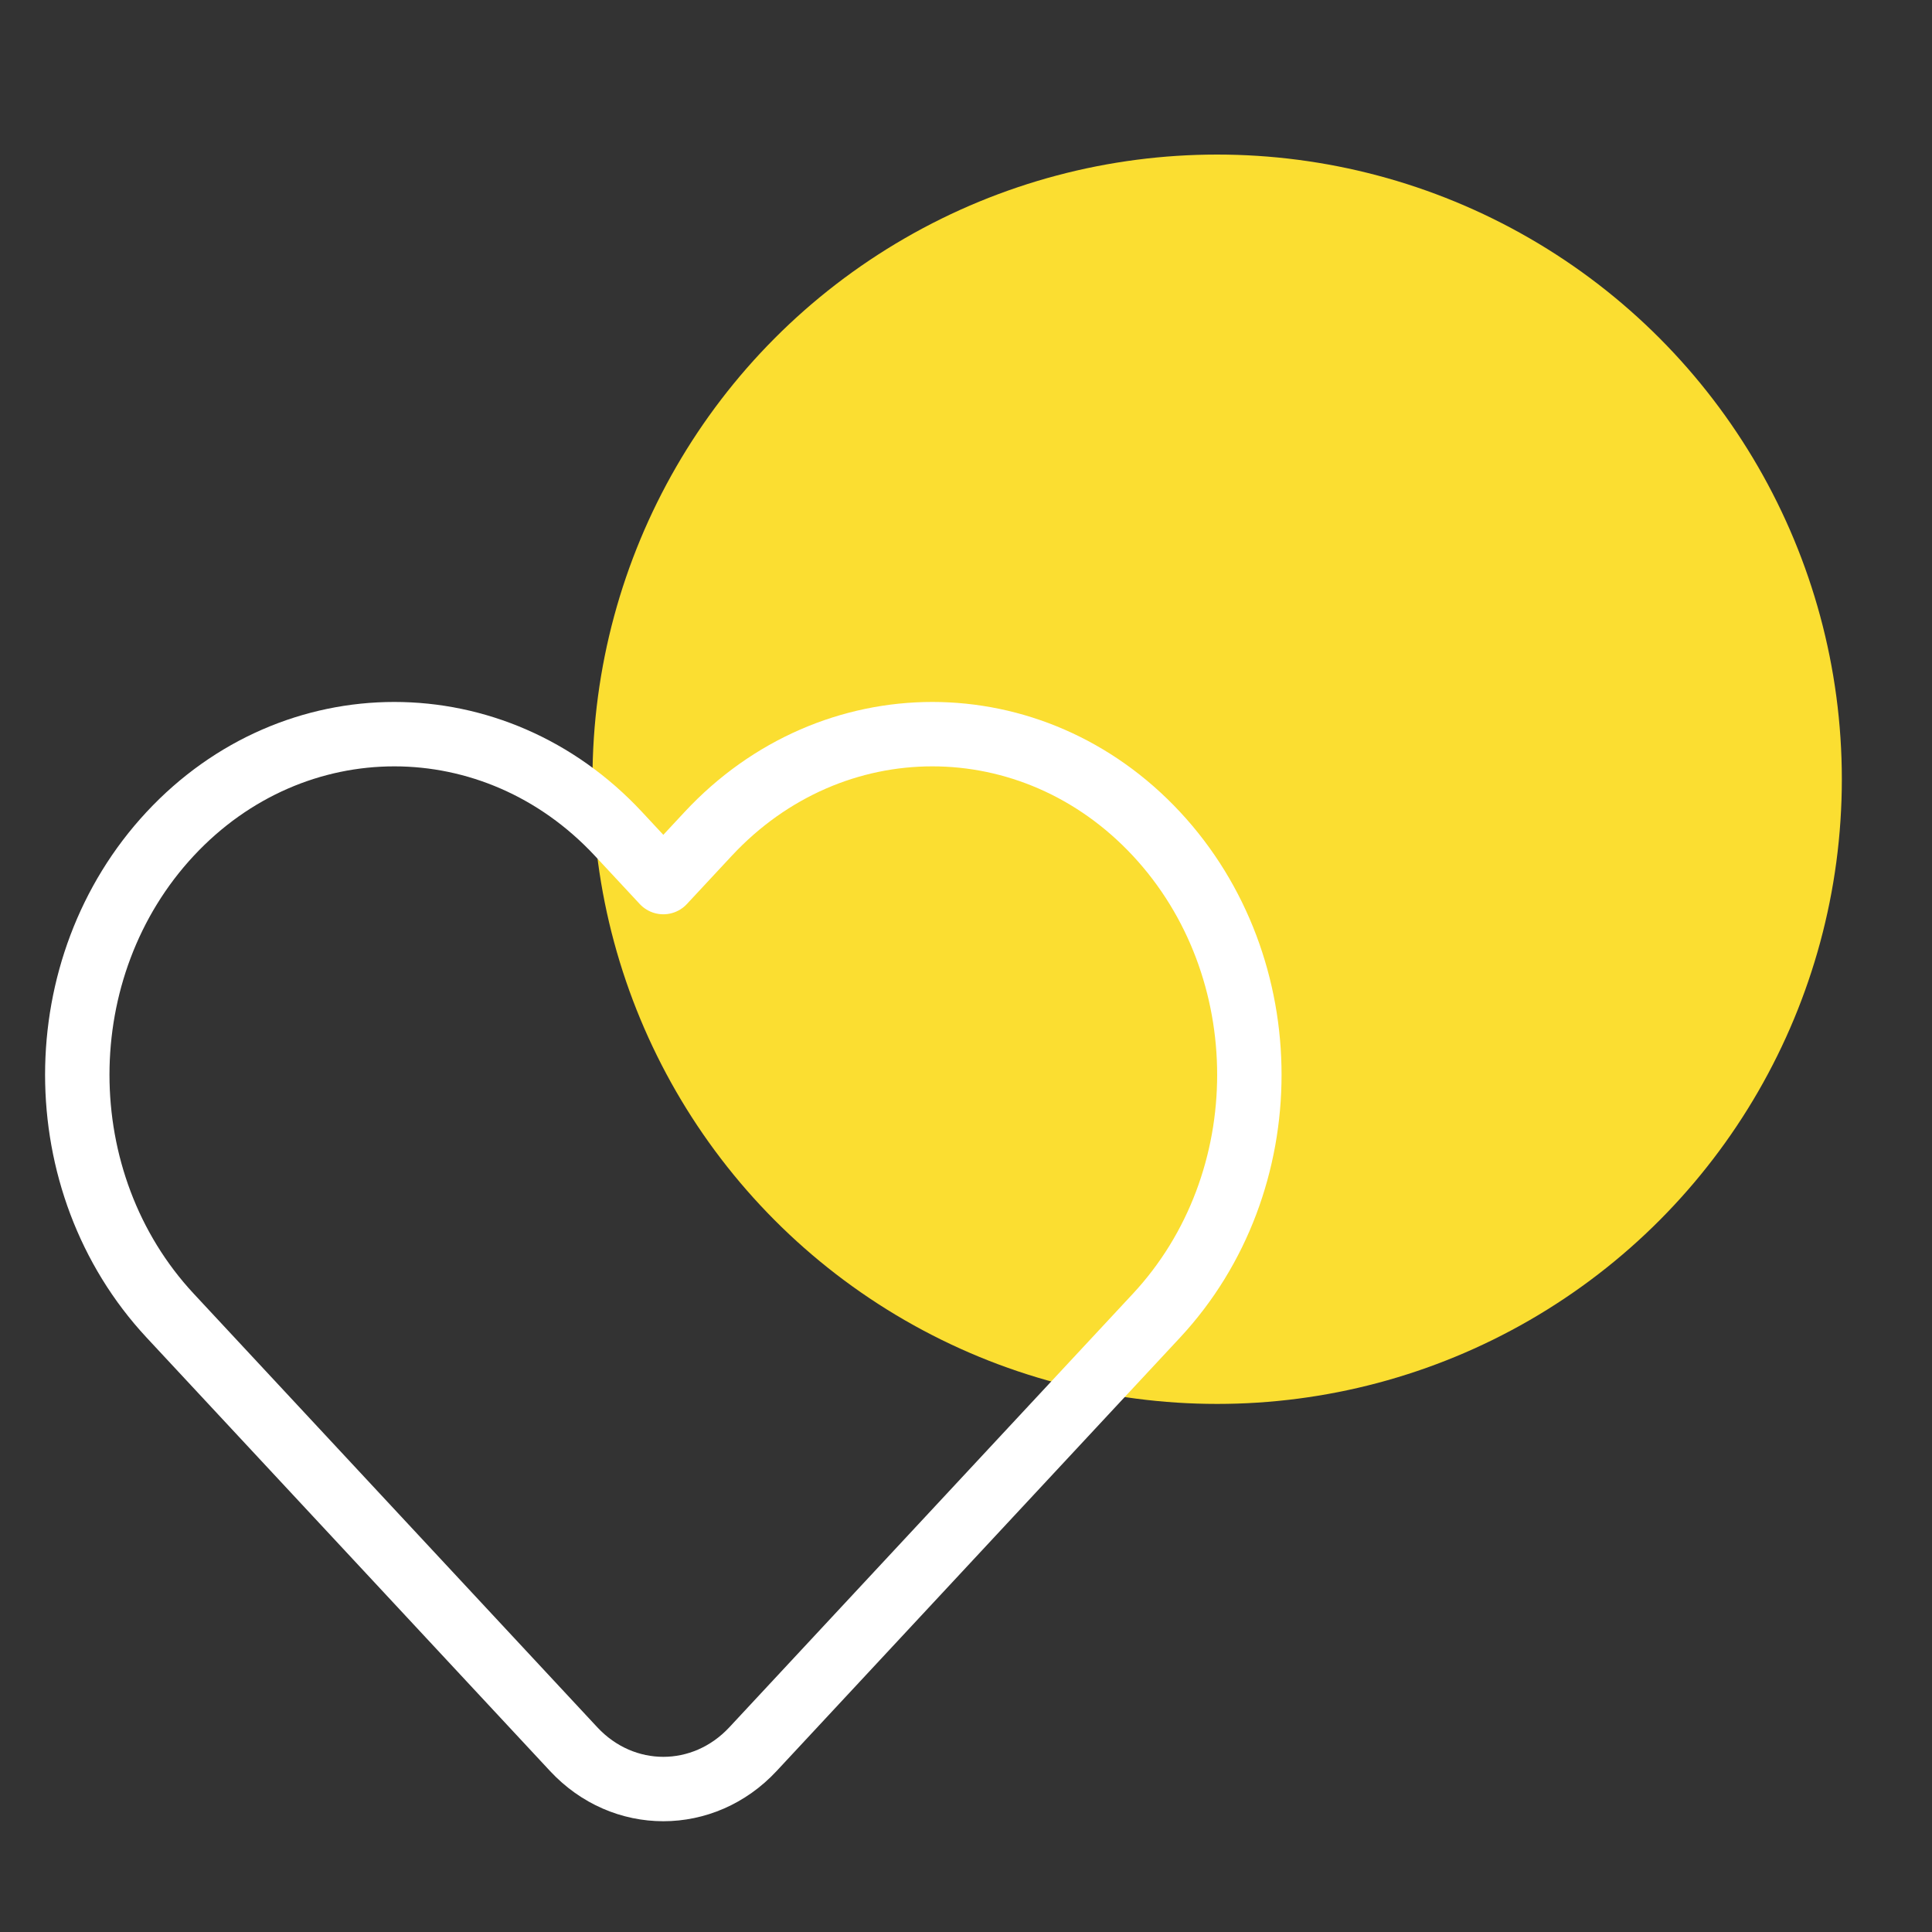
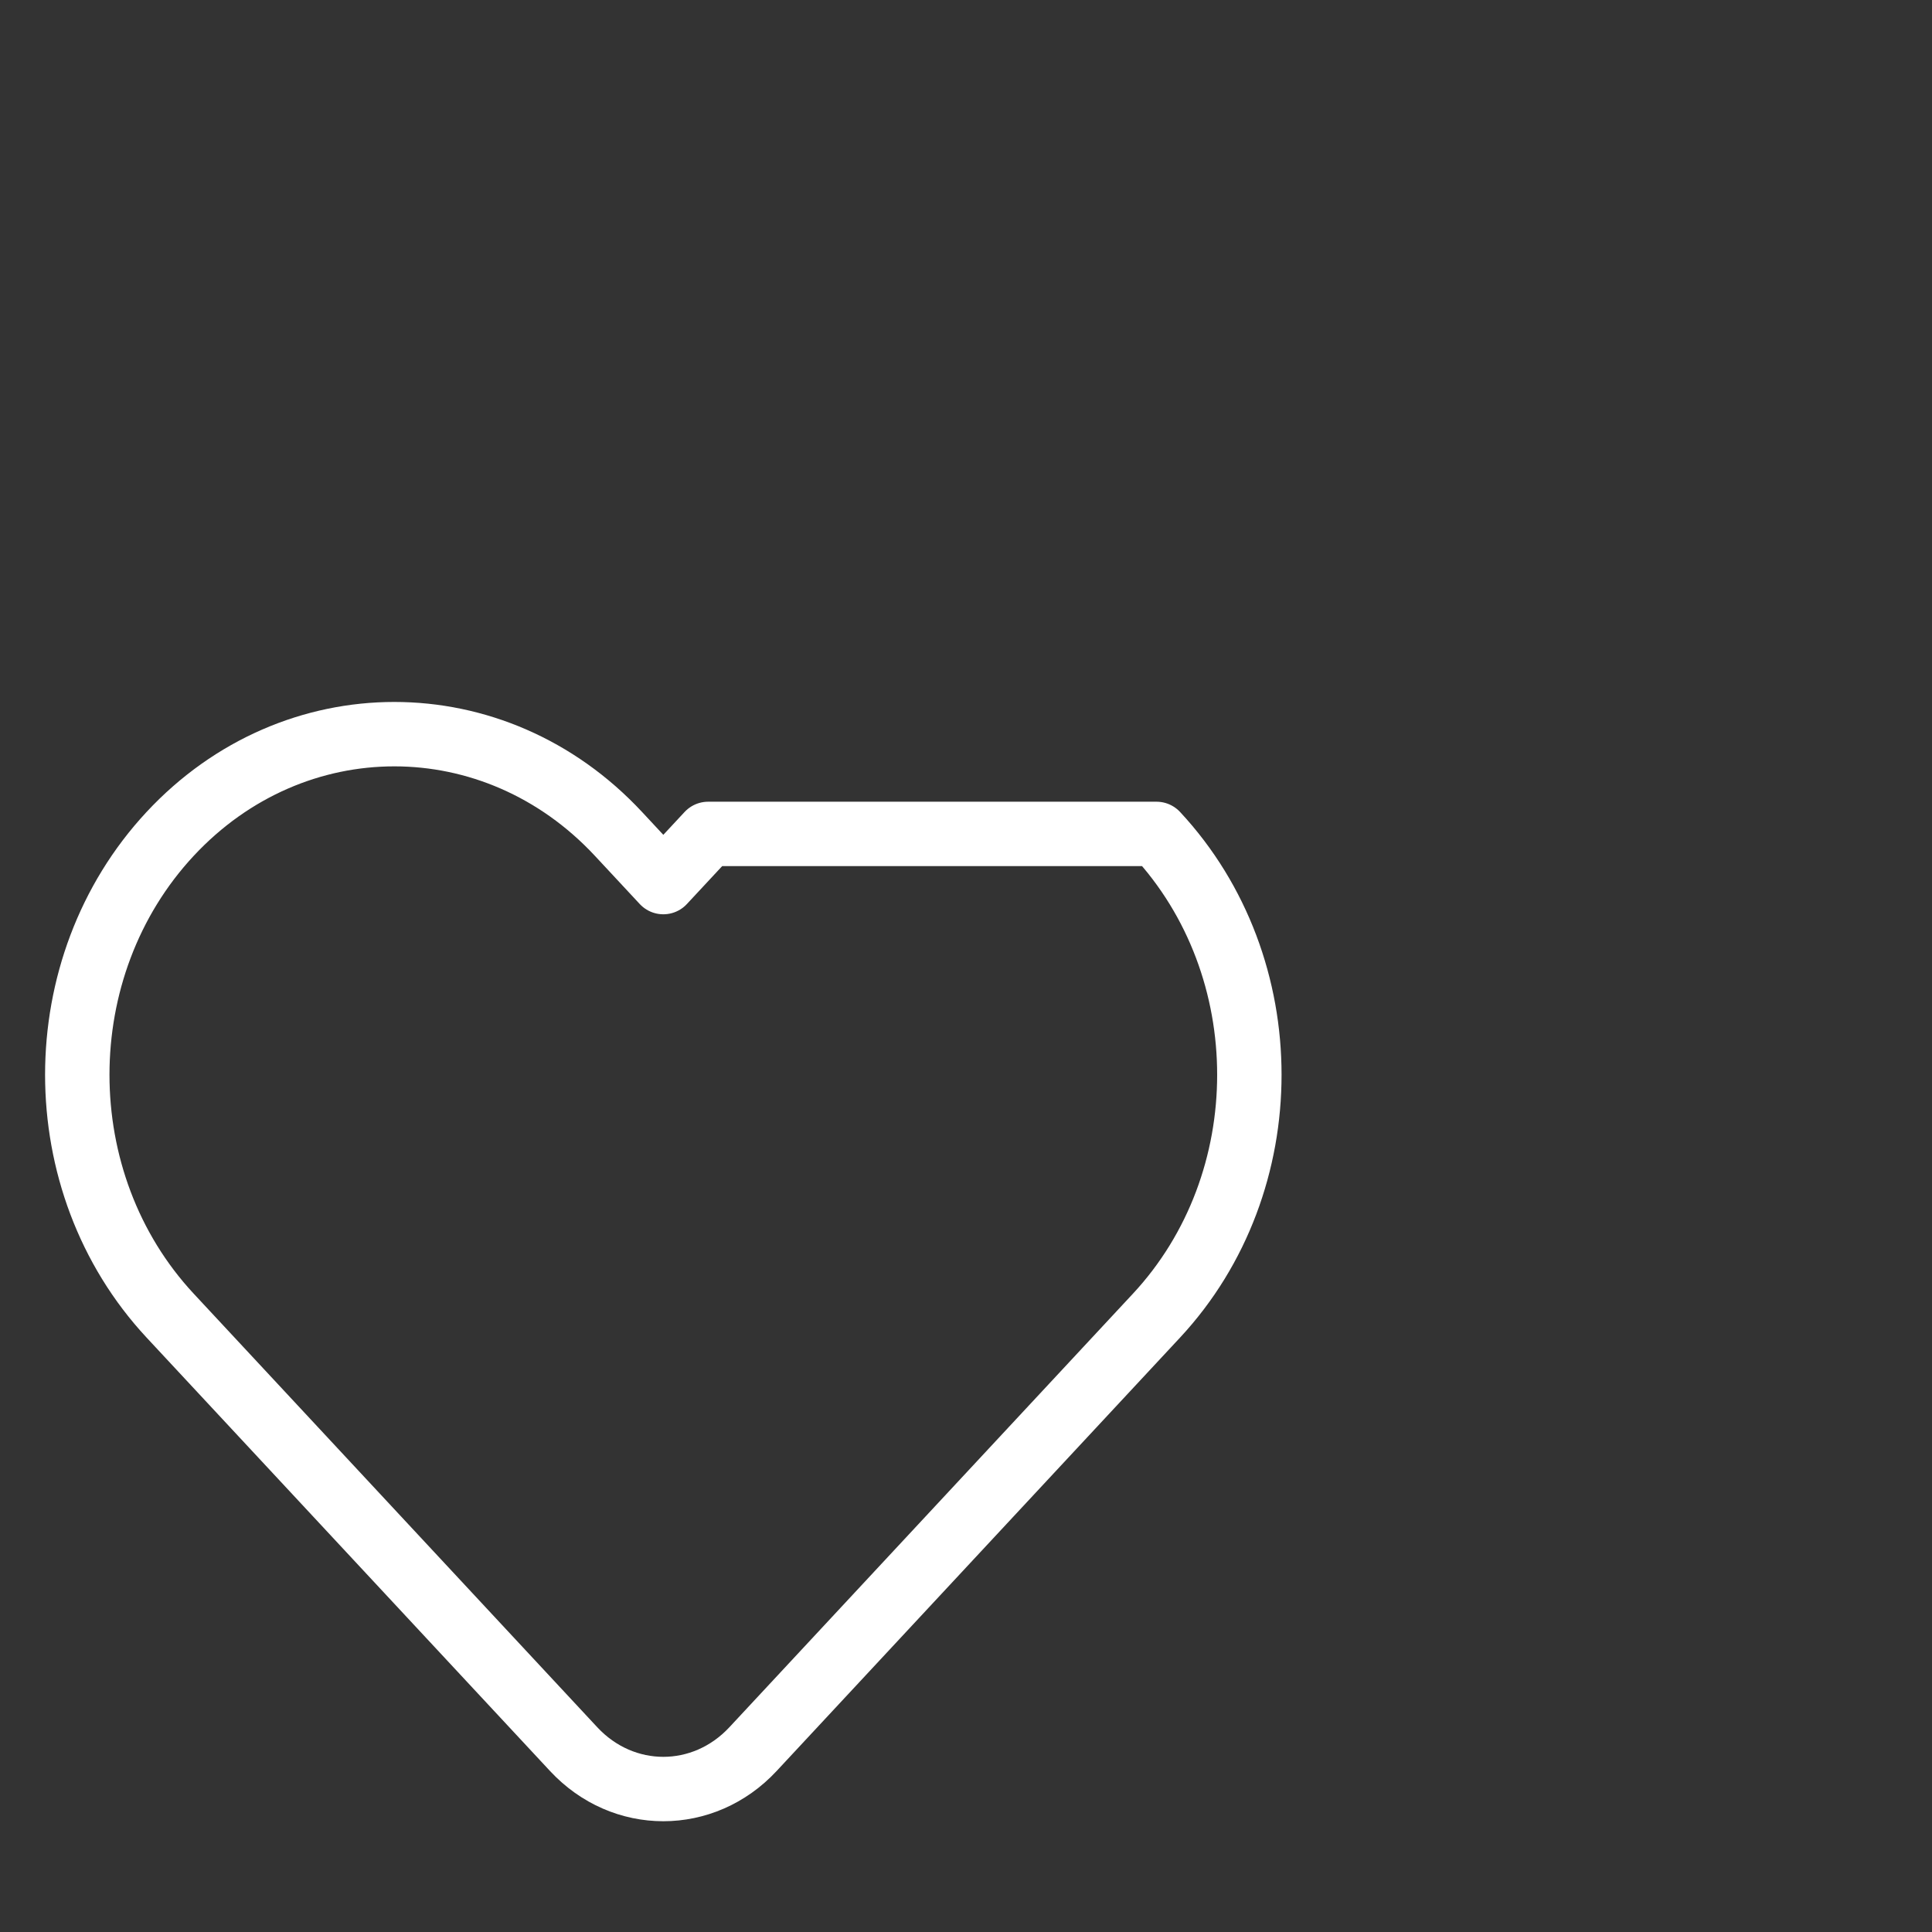
<svg xmlns="http://www.w3.org/2000/svg" width="150" height="150" viewBox="0 0 150 150" fill="none">
  <rect x="0" y="0" width="150" height="150" fill="#333333" stroke="none" />
-   <circle cx="94.5" cy="60.5" r="48.5" fill="#FBDE31" />
-   <path d="M54.981 64.745L51.5 68.485L48.019 64.745C38.407 54.418 22.822 54.418 13.209 64.745C3.597 75.073 3.597 91.816 13.209 102.144L44.538 135.802C48.383 139.933 54.617 139.933 58.462 135.802L89.791 102.144C99.403 91.816 99.403 75.073 89.791 64.745C80.178 54.418 64.593 54.418 54.981 64.745Z" stroke="white" stroke-width="5" stroke-linecap="round" stroke-linejoin="round" />
+   <path d="M54.981 64.745L51.5 68.485L48.019 64.745C38.407 54.418 22.822 54.418 13.209 64.745C3.597 75.073 3.597 91.816 13.209 102.144L44.538 135.802C48.383 139.933 54.617 139.933 58.462 135.802L89.791 102.144C99.403 91.816 99.403 75.073 89.791 64.745Z" stroke="white" stroke-width="5" stroke-linecap="round" stroke-linejoin="round" />
</svg>